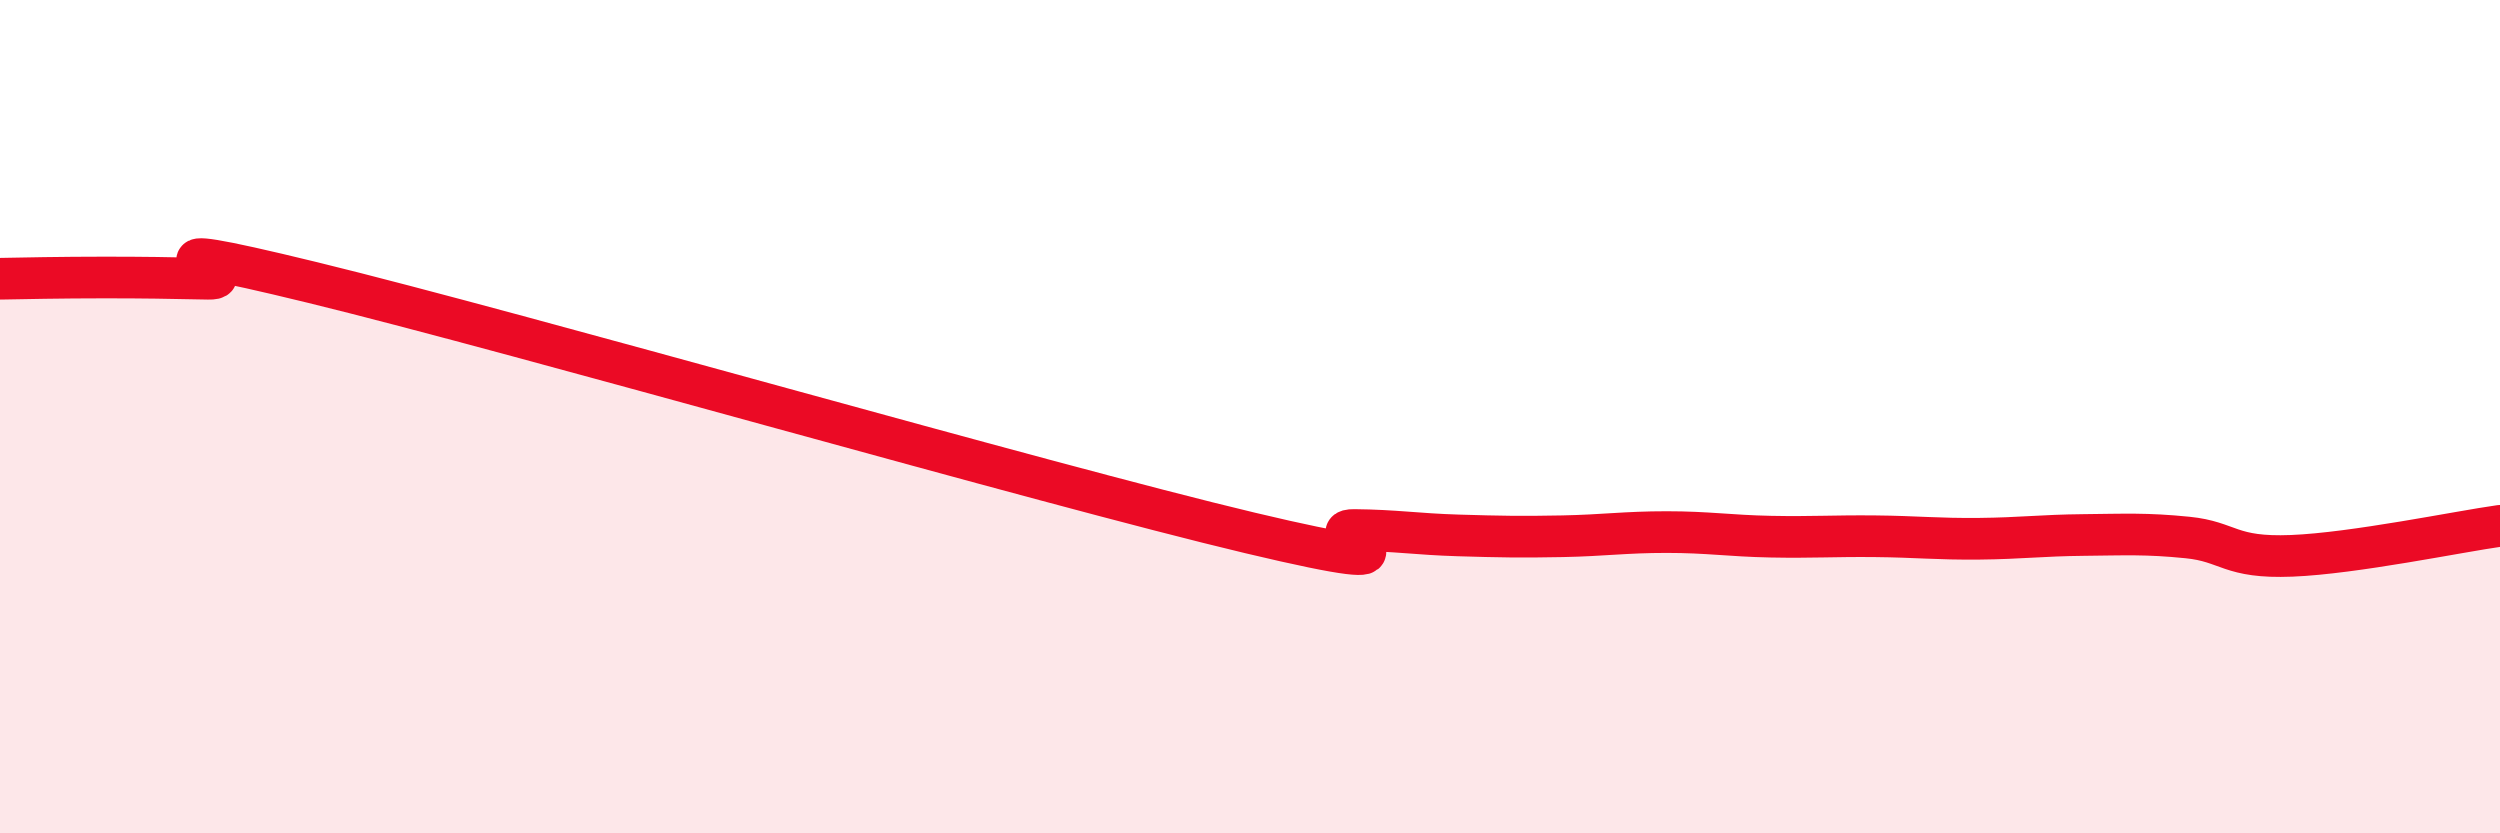
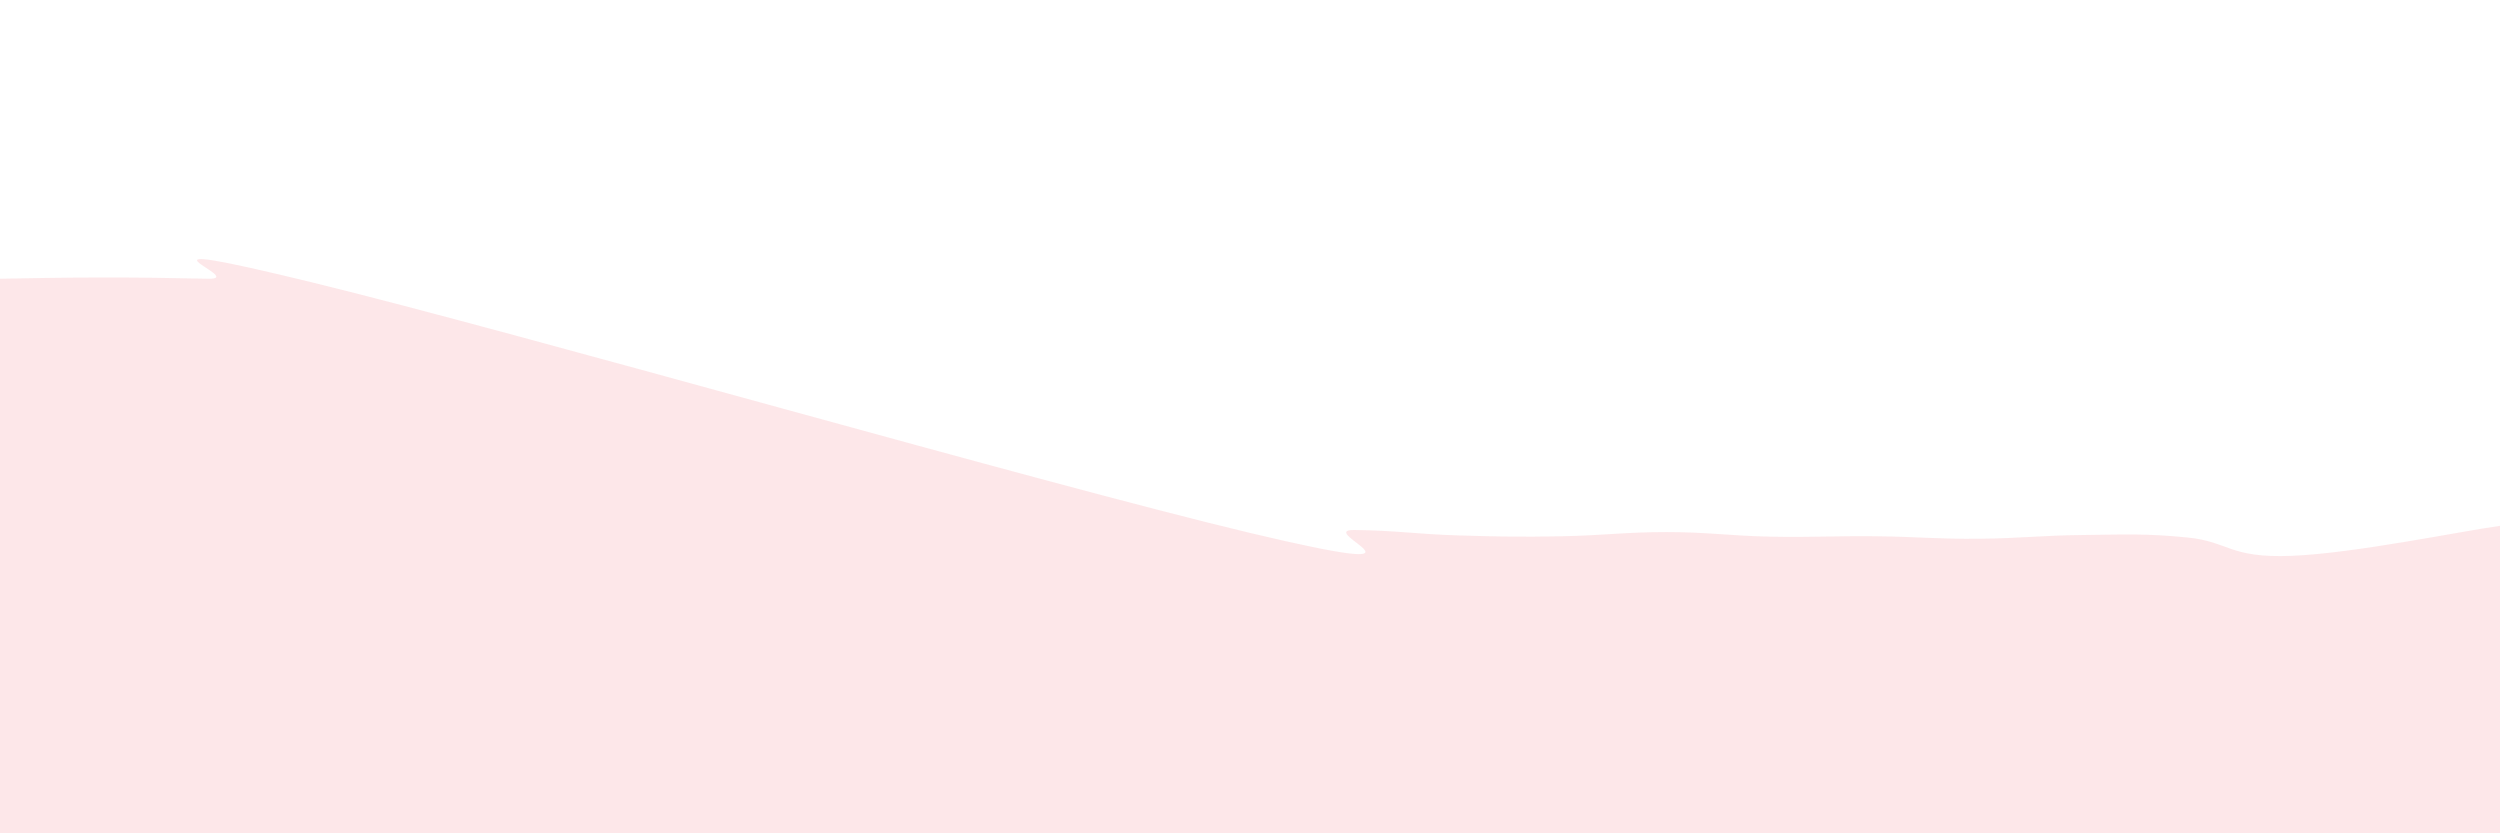
<svg xmlns="http://www.w3.org/2000/svg" width="60" height="20" viewBox="0 0 60 20">
  <path d="M 0,6.69 C 0.5,6.68 1.5,6.66 2.5,6.66 C 3.5,6.66 4,6.67 5,6.69 C 6,6.71 2.5,5.56 7.5,6.78 C 12.5,8 25,11.6 30,12.79 C 35,13.98 31.5,12.71 32.5,12.72 C 33.5,12.73 34,12.82 35,12.85 C 36,12.88 36.5,12.89 37.5,12.87 C 38.5,12.85 39,12.77 40,12.77 C 41,12.77 41.5,12.86 42.5,12.88 C 43.5,12.9 44,12.86 45,12.87 C 46,12.88 46.5,12.94 47.5,12.93 C 48.5,12.92 49,12.85 50,12.84 C 51,12.83 51.5,12.8 52.5,12.9 C 53.5,13 53.5,13.4 55,13.34 C 56.5,13.28 59,12.76 60,12.62L60 20L0 20Z" fill="#EB0A25" opacity="0.1" stroke-linecap="round" stroke-linejoin="round" />
-   <path d="M 0,6.69 C 0.5,6.68 1.5,6.66 2.5,6.66 C 3.5,6.66 4,6.67 5,6.69 C 6,6.71 2.5,5.56 7.5,6.78 C 12.5,8 25,11.6 30,12.79 C 35,13.98 31.5,12.71 32.5,12.72 C 33.5,12.73 34,12.82 35,12.85 C 36,12.88 36.5,12.89 37.5,12.87 C 38.5,12.85 39,12.77 40,12.77 C 41,12.77 41.5,12.86 42.5,12.88 C 43.5,12.9 44,12.86 45,12.87 C 46,12.88 46.5,12.94 47.5,12.93 C 48.5,12.92 49,12.85 50,12.84 C 51,12.83 51.5,12.8 52.5,12.9 C 53.5,13 53.5,13.4 55,13.34 C 56.5,13.28 59,12.76 60,12.62" stroke="#EB0A25" stroke-width="1" fill="none" stroke-linecap="round" stroke-linejoin="round" />
</svg>